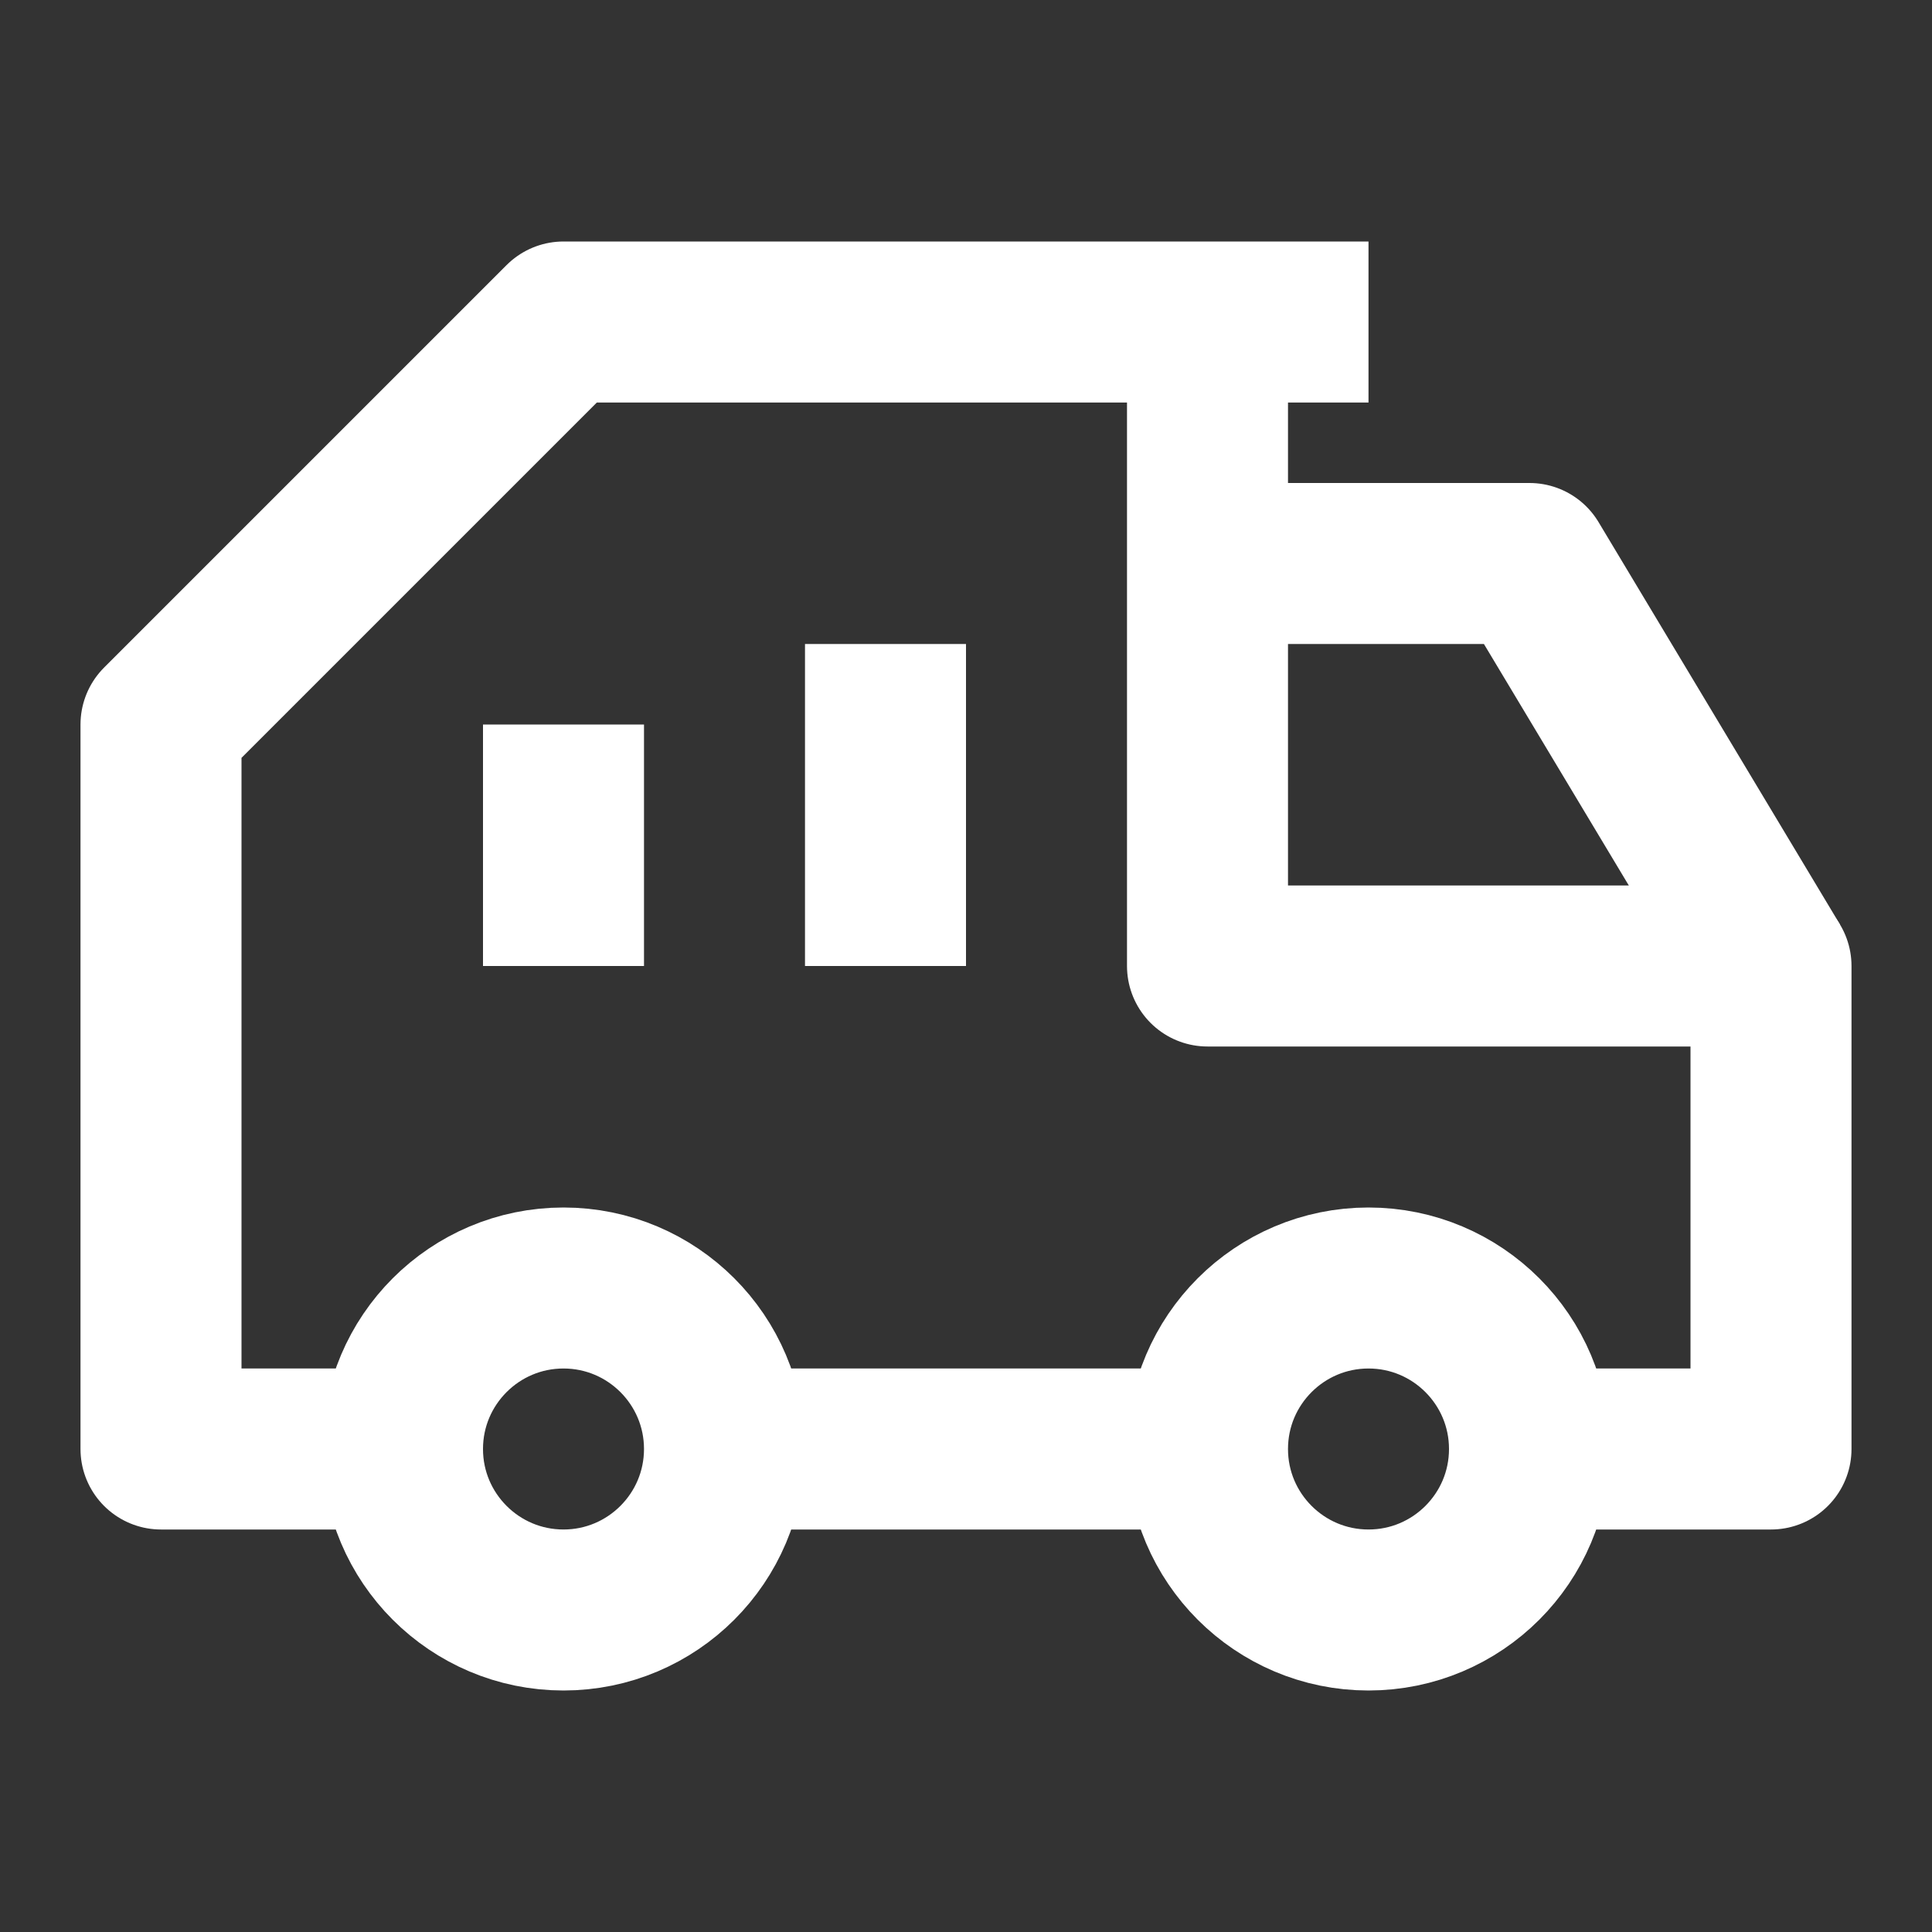
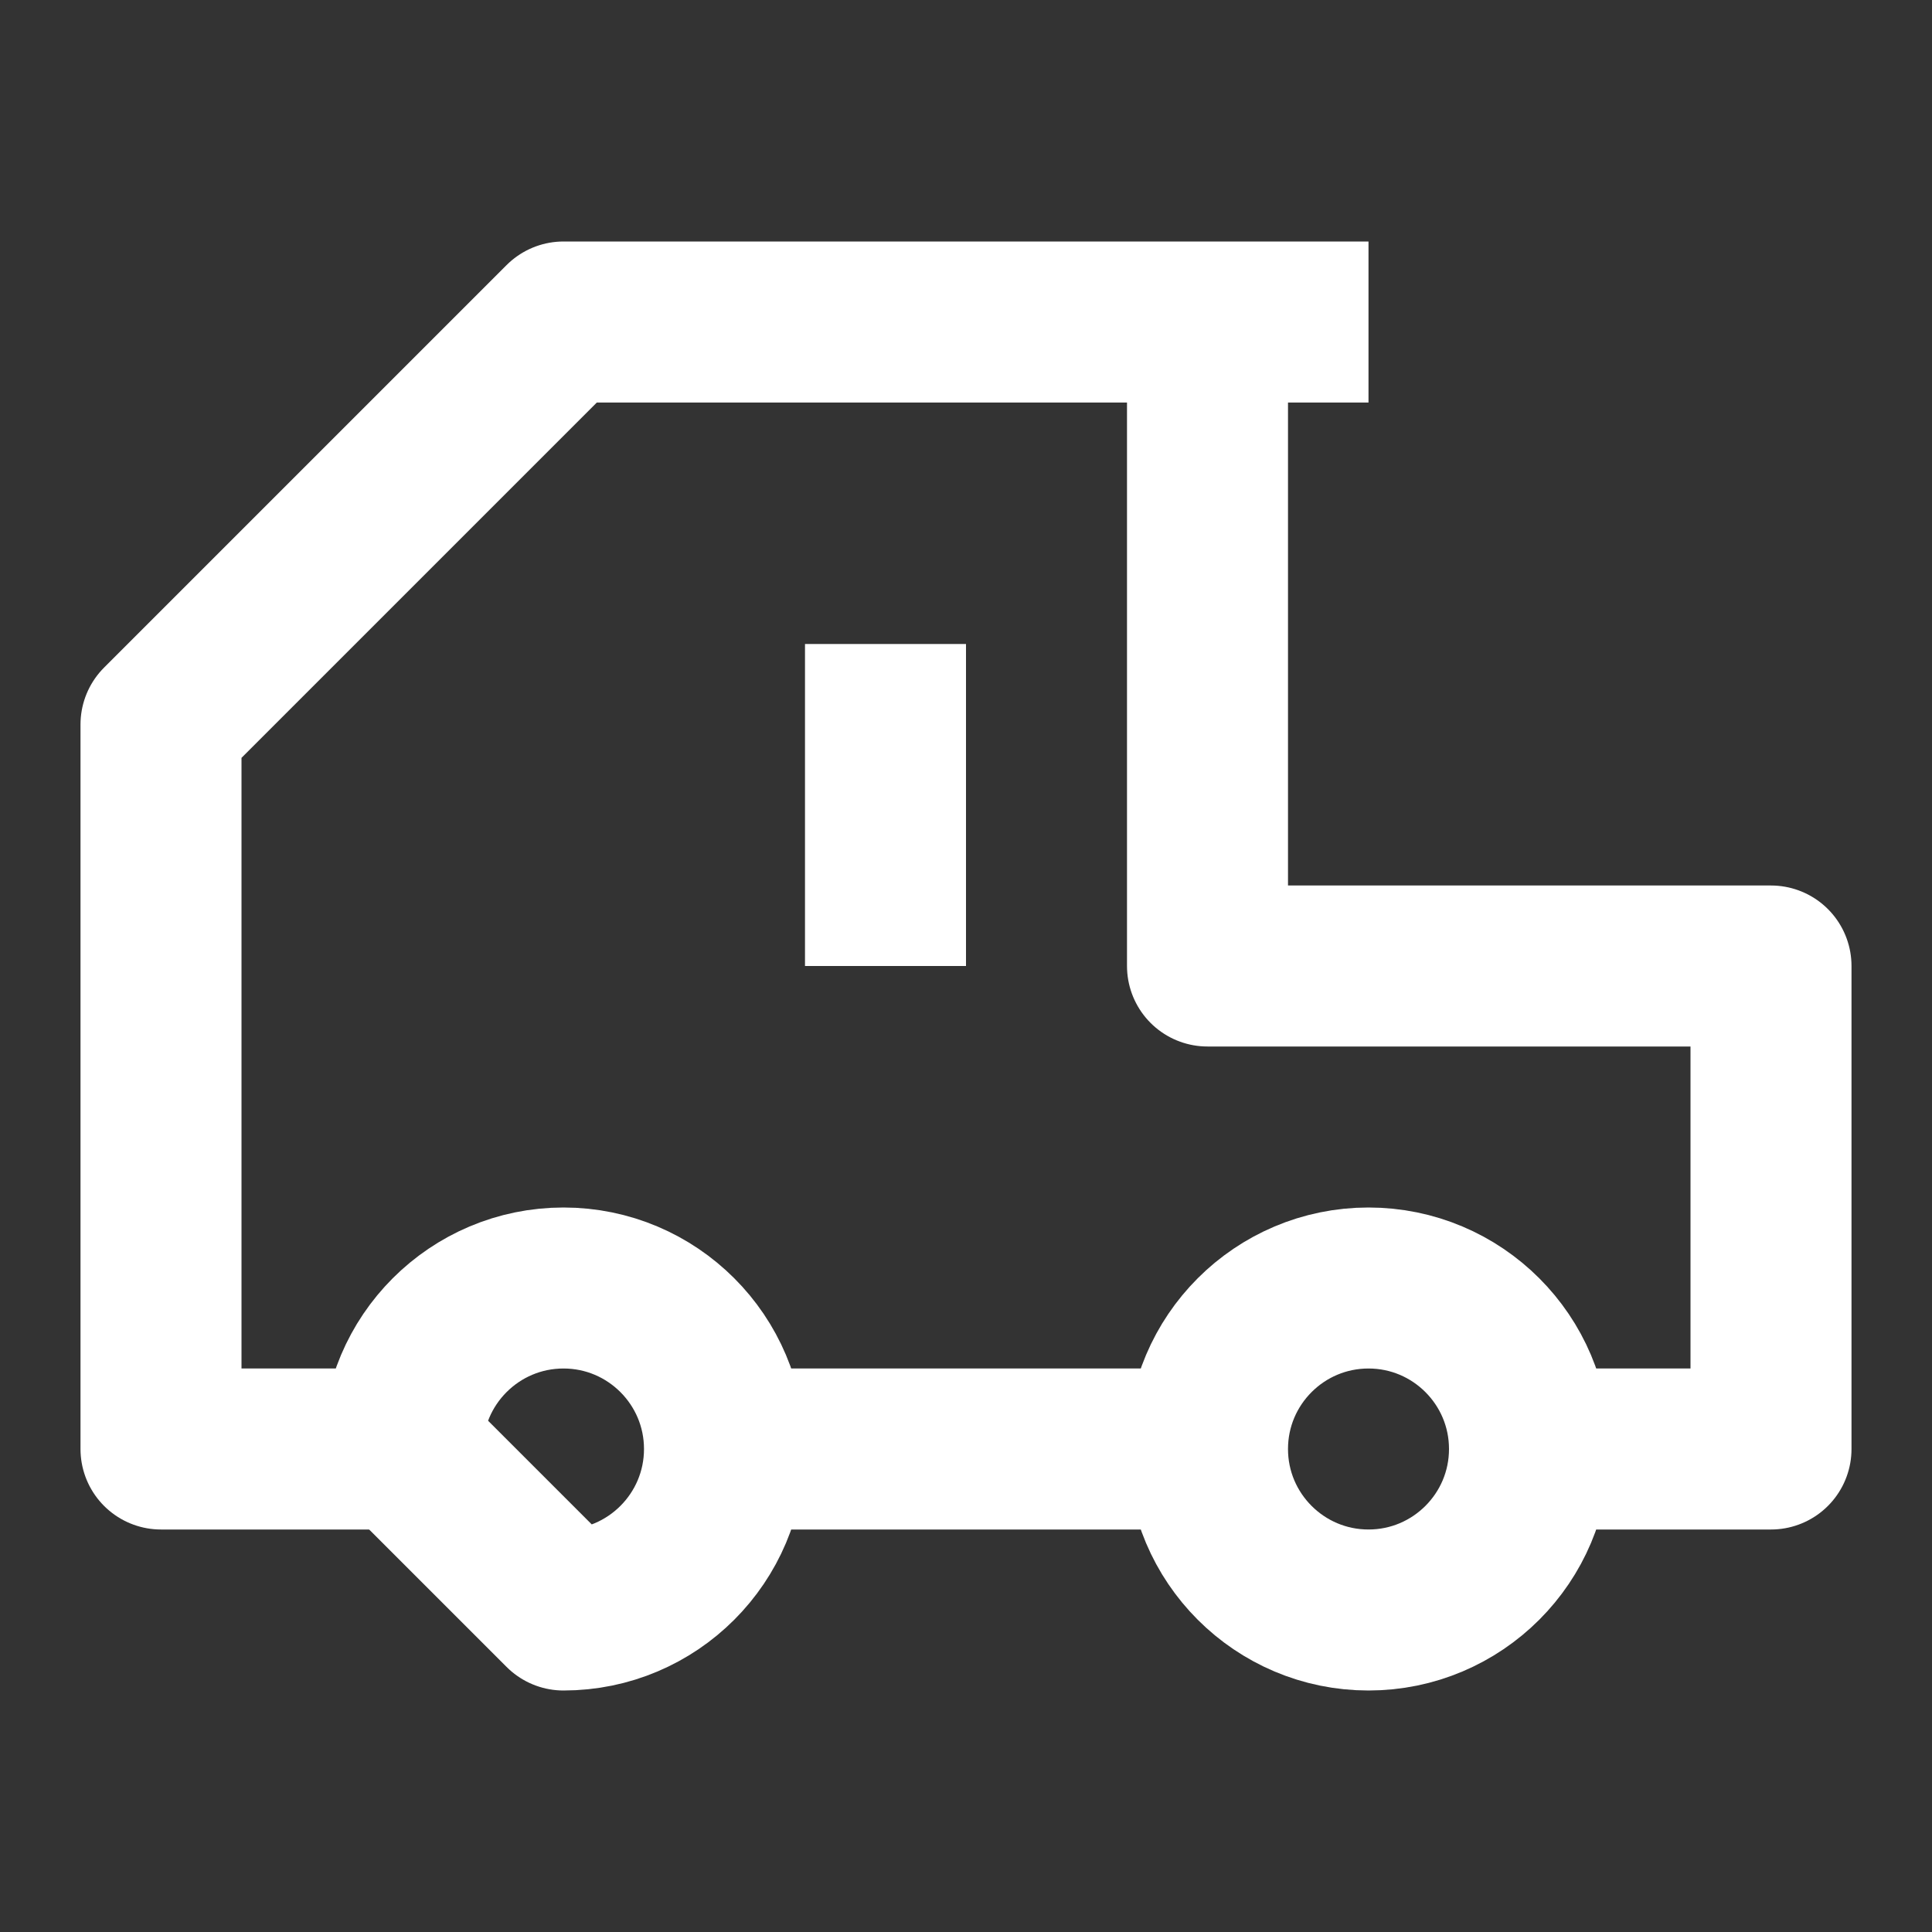
<svg xmlns="http://www.w3.org/2000/svg" width="18" height="18" viewBox="0 0 18 18" fill="none">
  <rect x="0" y="0" width="18" height="18" fill="#333333" stroke="none" />
  <path d="M12.75 15C13.578 15 14.25 14.328 14.25 13.5C14.25 12.672 13.578 12 12.75 12C11.922 12 11.25 12.672 11.25 13.5C11.25 14.328 11.922 15 12.75 15Z" stroke="white" stroke-width="1.5" stroke-linejoin="round" />
-   <path d="M5.25 15C6.078 15 6.75 14.328 6.75 13.5C6.75 12.672 6.078 12 5.25 12C4.422 12 3.75 12.672 3.75 13.5C3.75 14.328 4.422 15 5.25 15Z" stroke="white" stroke-width="1.5" stroke-linejoin="round" />
+   <path d="M5.25 15C6.078 15 6.75 14.328 6.75 13.5C6.75 12.672 6.078 12 5.25 12C4.422 12 3.75 12.672 3.75 13.5Z" stroke="white" stroke-width="1.5" stroke-linejoin="round" />
  <path d="M8.25 6V9" stroke="white" stroke-width="1.5" stroke-linejoin="round" />
-   <path d="M5.25 6.75V9" stroke="white" stroke-width="1.5" stroke-linejoin="round" />
  <path d="M12.75 3H11.25M11.25 3H5.25L1.5 6.75L1.5 13.5H3.75M11.25 3V9H16.5V13.5H14.25M6.75 13.5H11.25" stroke="white" stroke-width="1.5" stroke-linejoin="round" />
-   <path d="M11.25 5.25H14.25L16.5 9" stroke="white" stroke-width="1.5" stroke-linejoin="round" />
</svg>